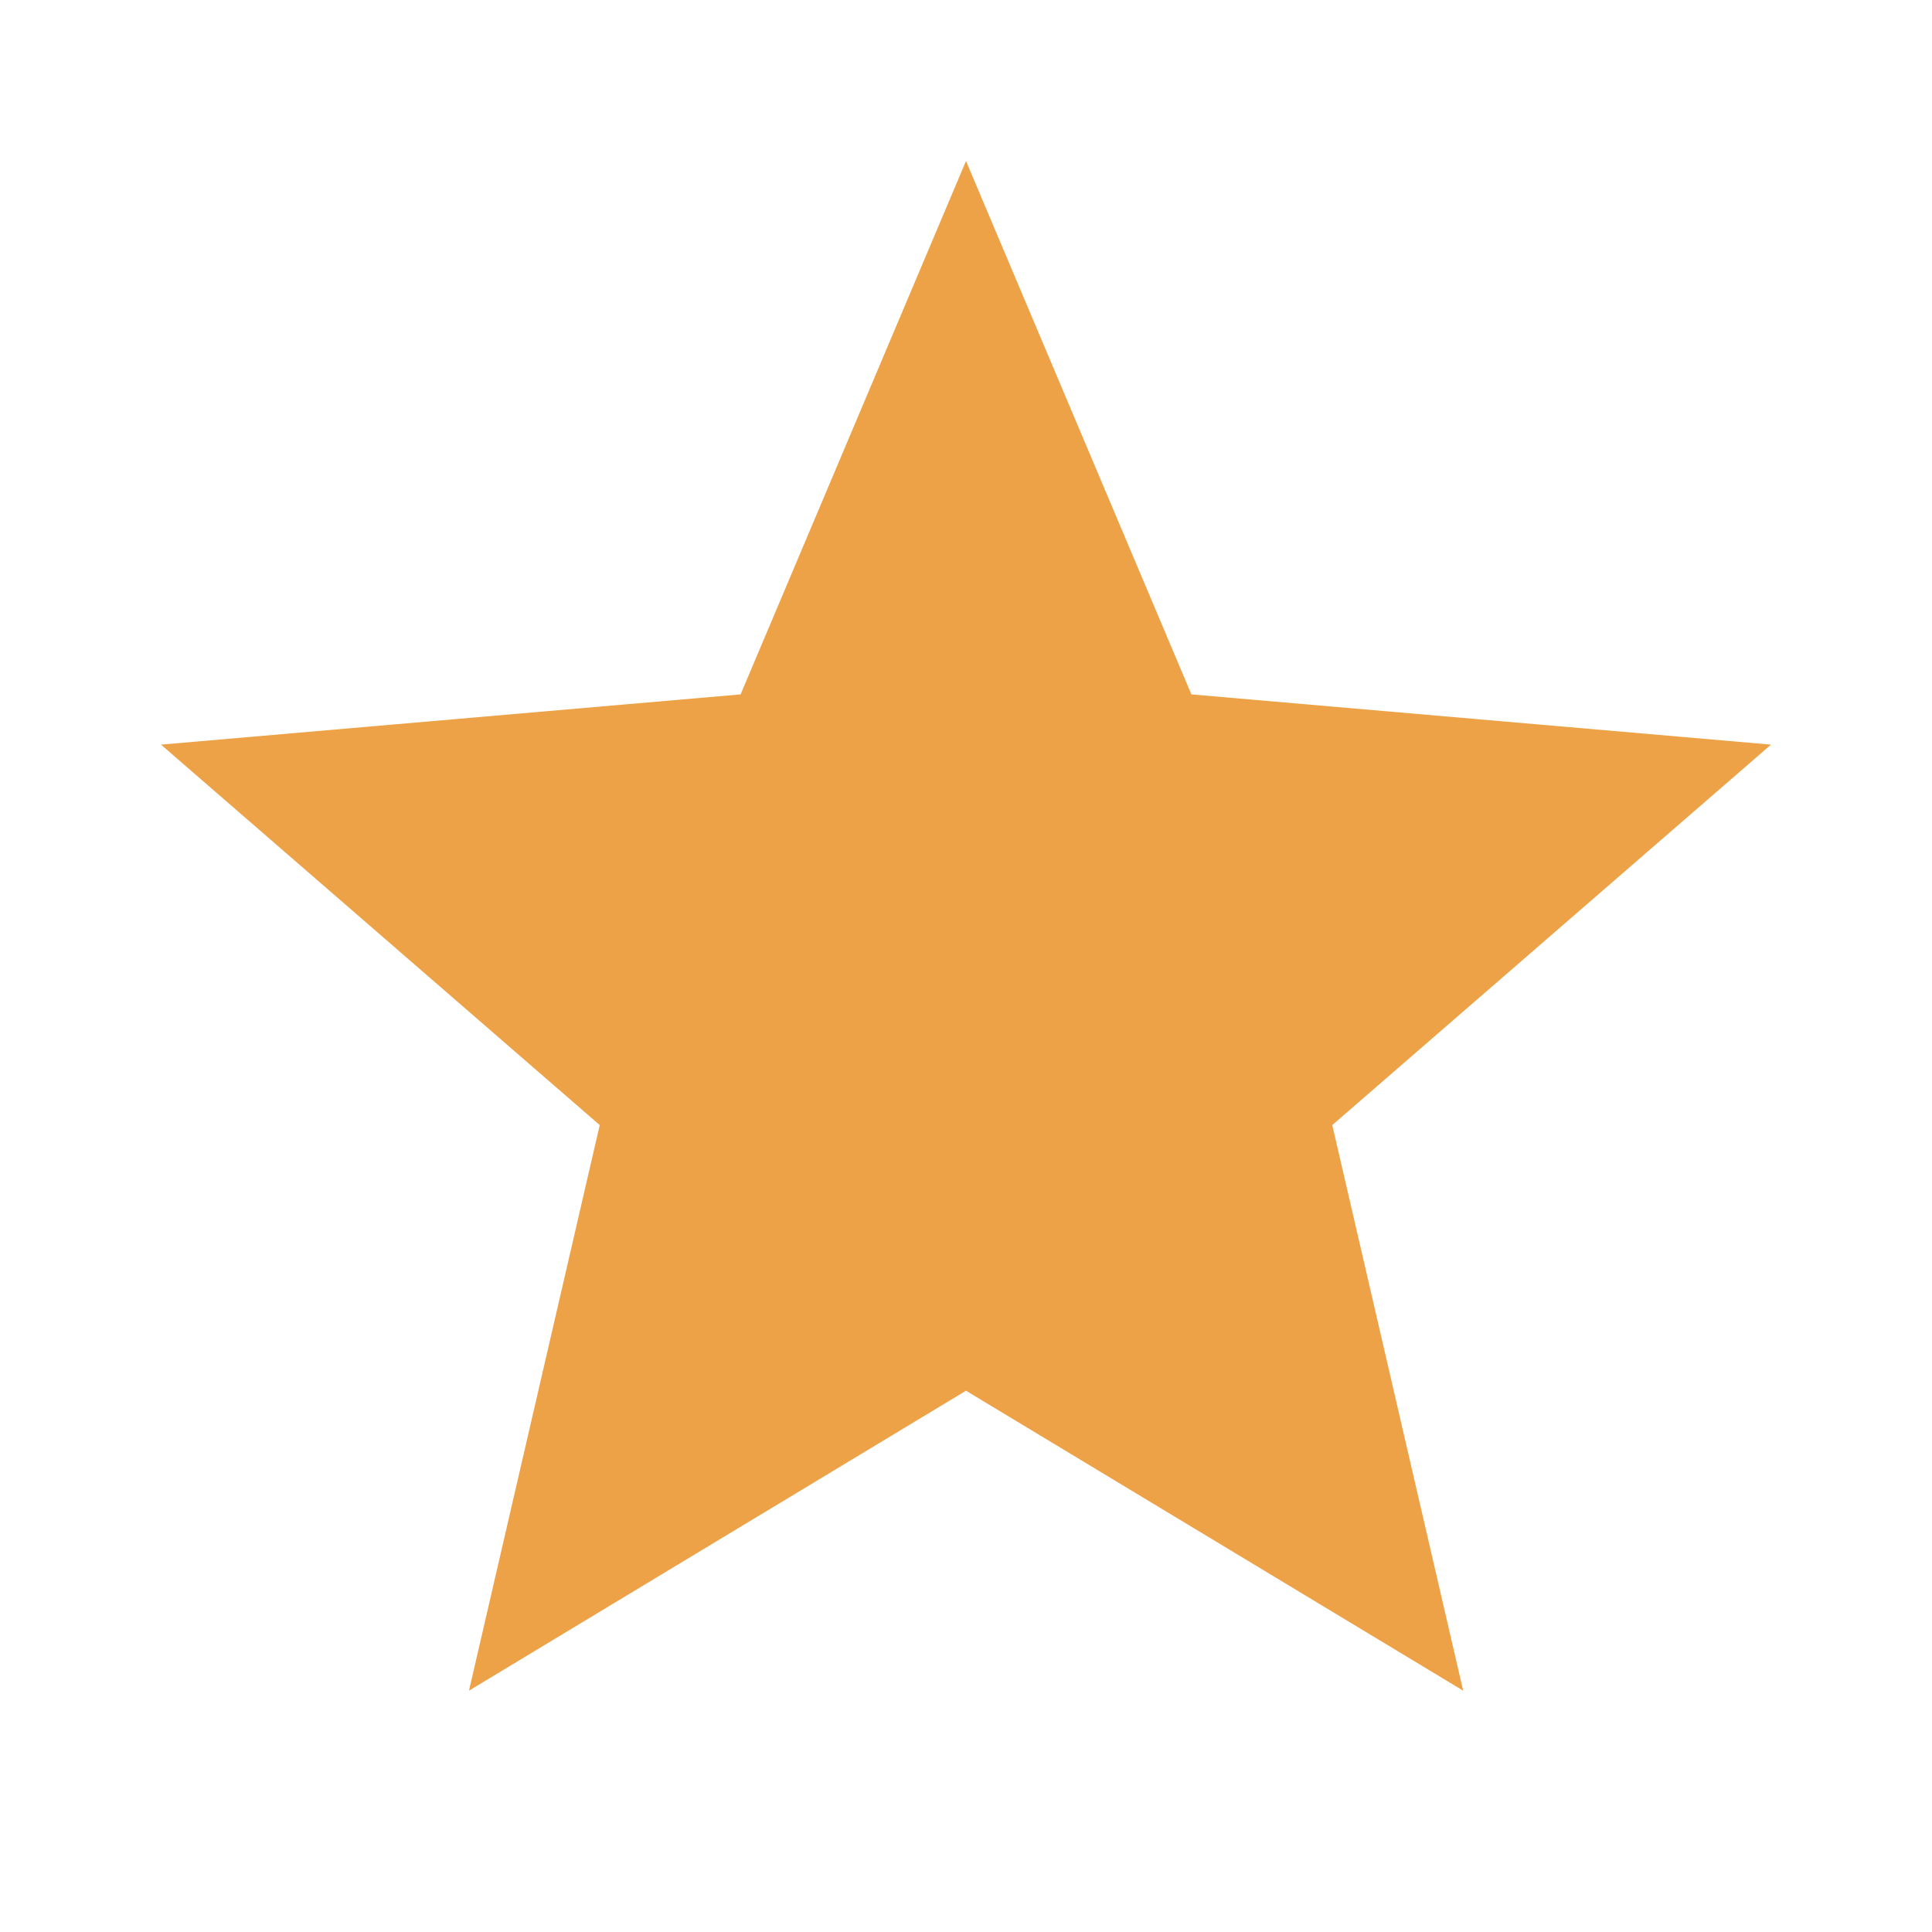
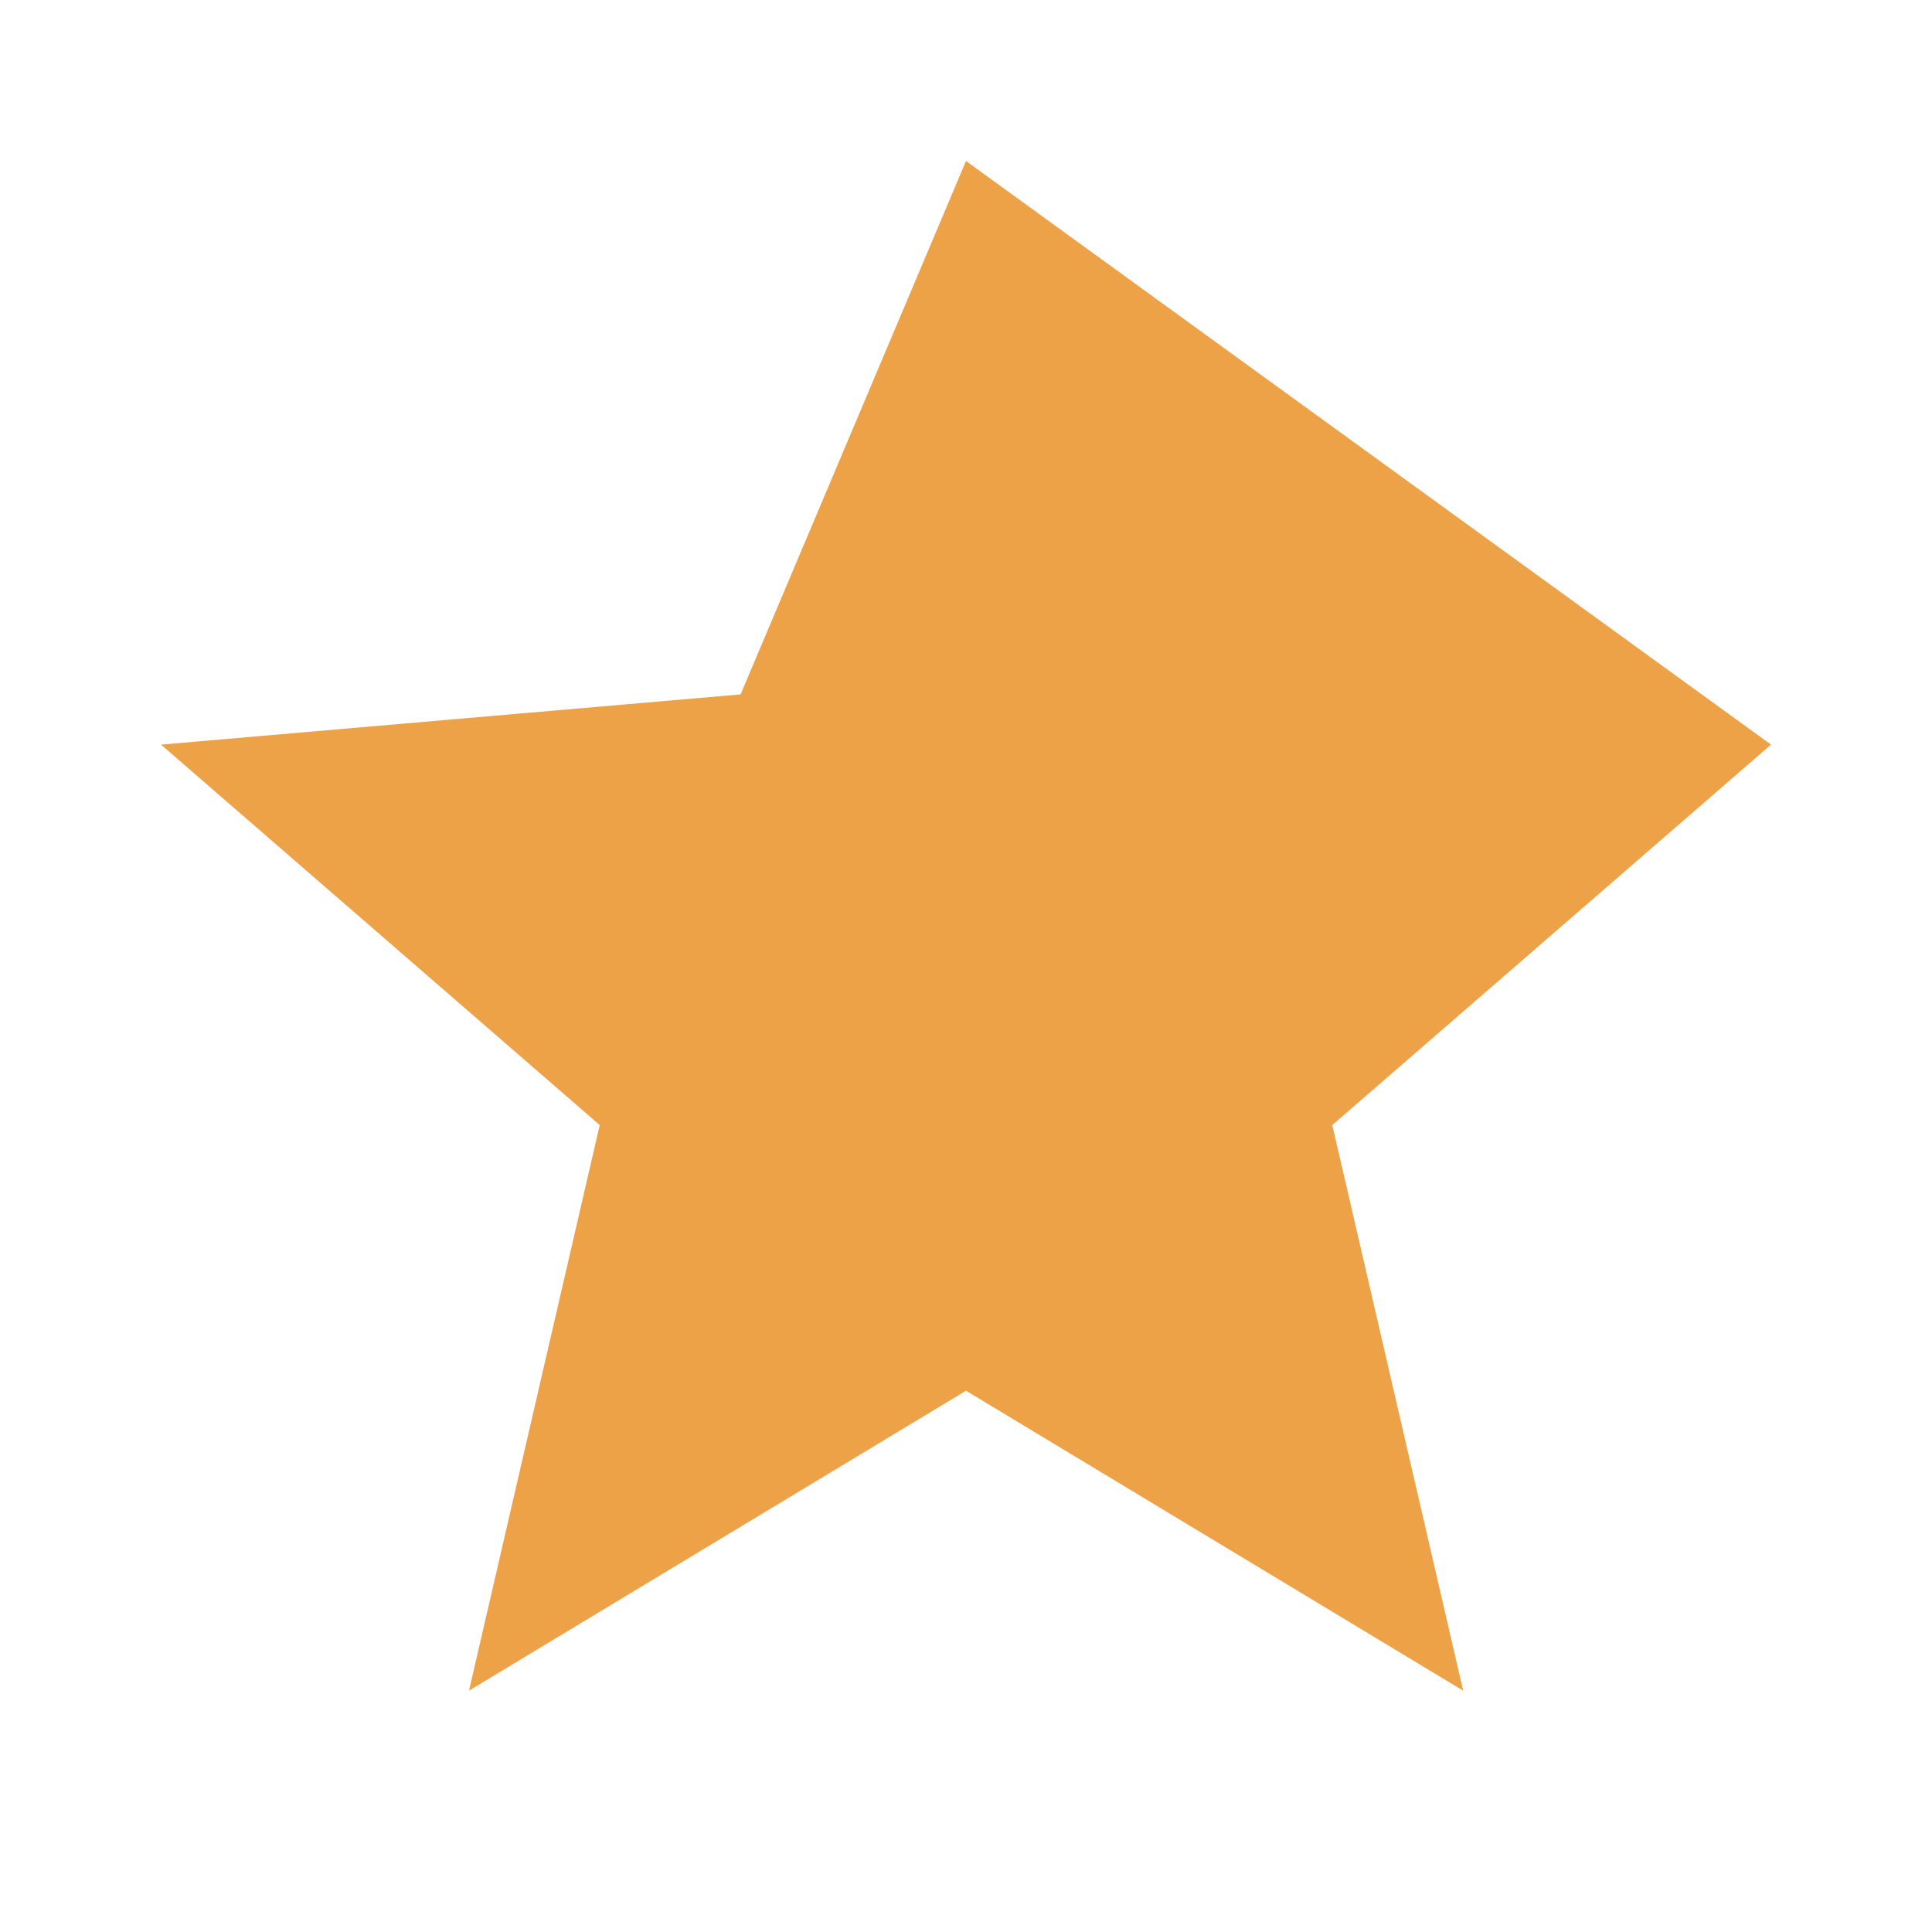
<svg xmlns="http://www.w3.org/2000/svg" width="12" height="12" viewBox="0 0 12 12" fill="none">
-   <path d="M2.913 10.501L3.725 6.988L1 4.625L4.6 4.313L6 1L7.4 4.313L11 4.625L8.275 6.988L9.088 10.501L6 8.638L2.913 10.501Z" fill="#EDA247" />
+   <path d="M2.913 10.501L3.725 6.988L1 4.625L4.6 4.313L6 1L11 4.625L8.275 6.988L9.088 10.501L6 8.638L2.913 10.501Z" fill="#EDA247" />
</svg>